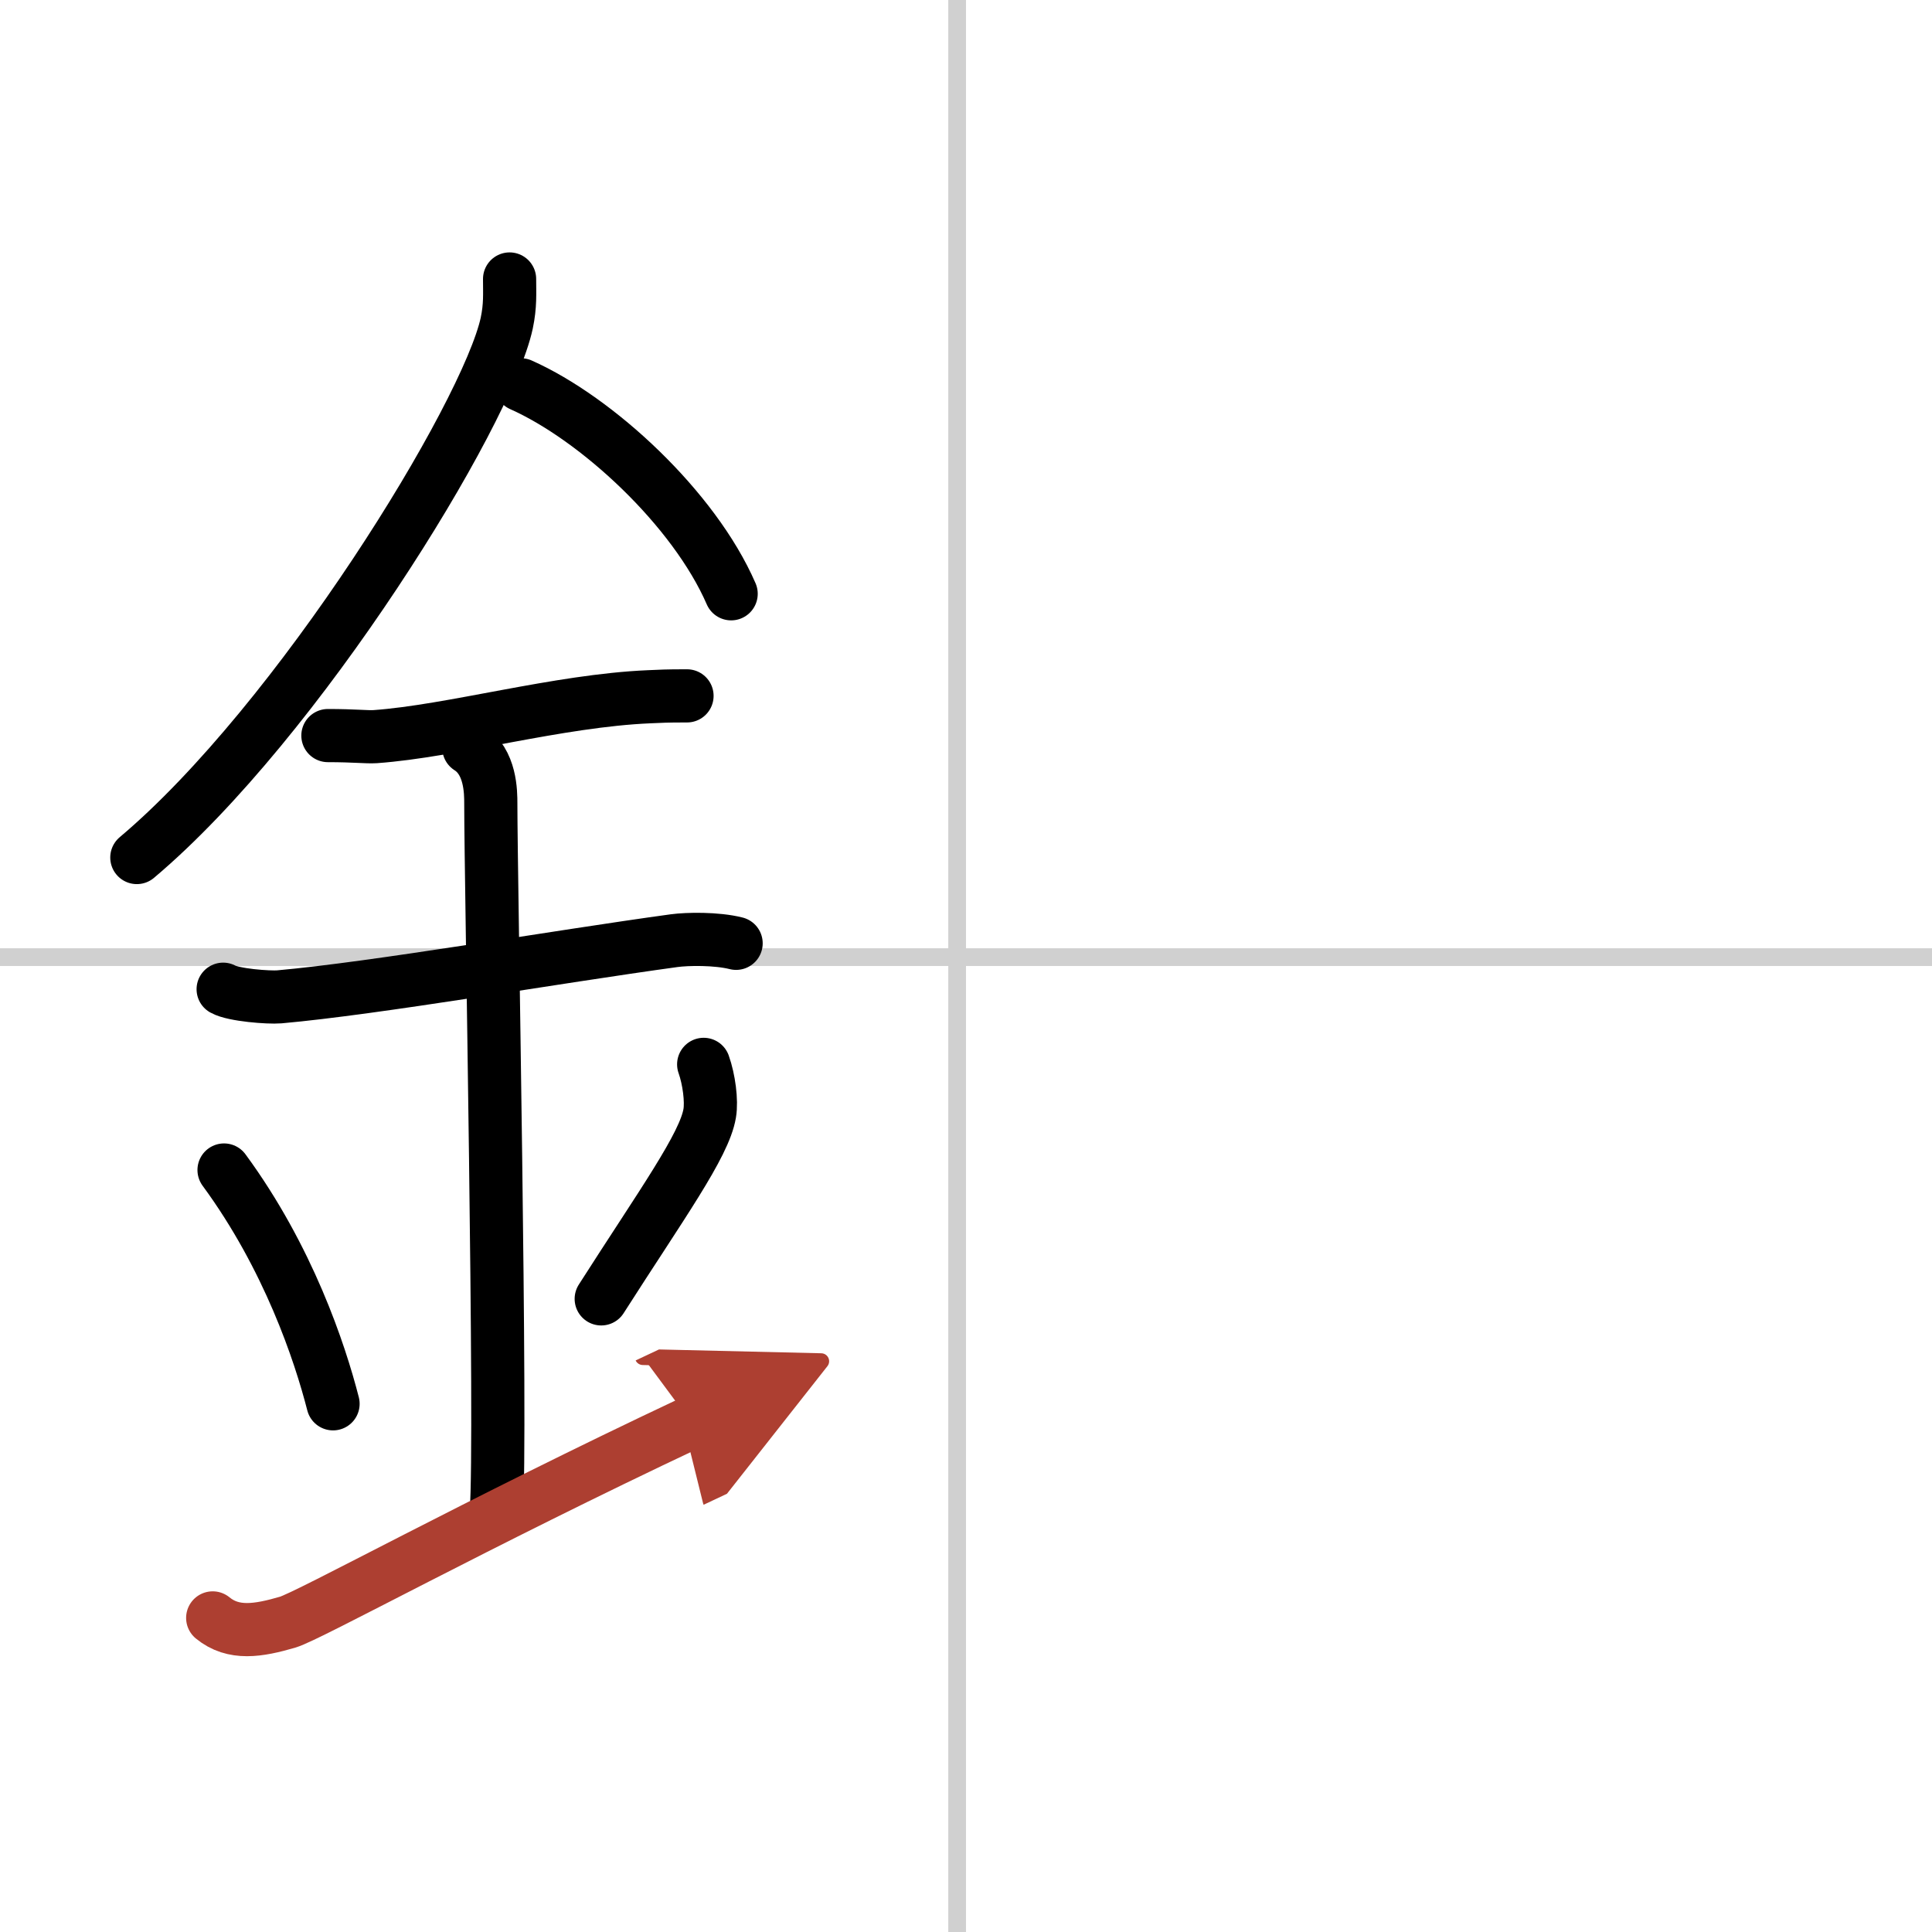
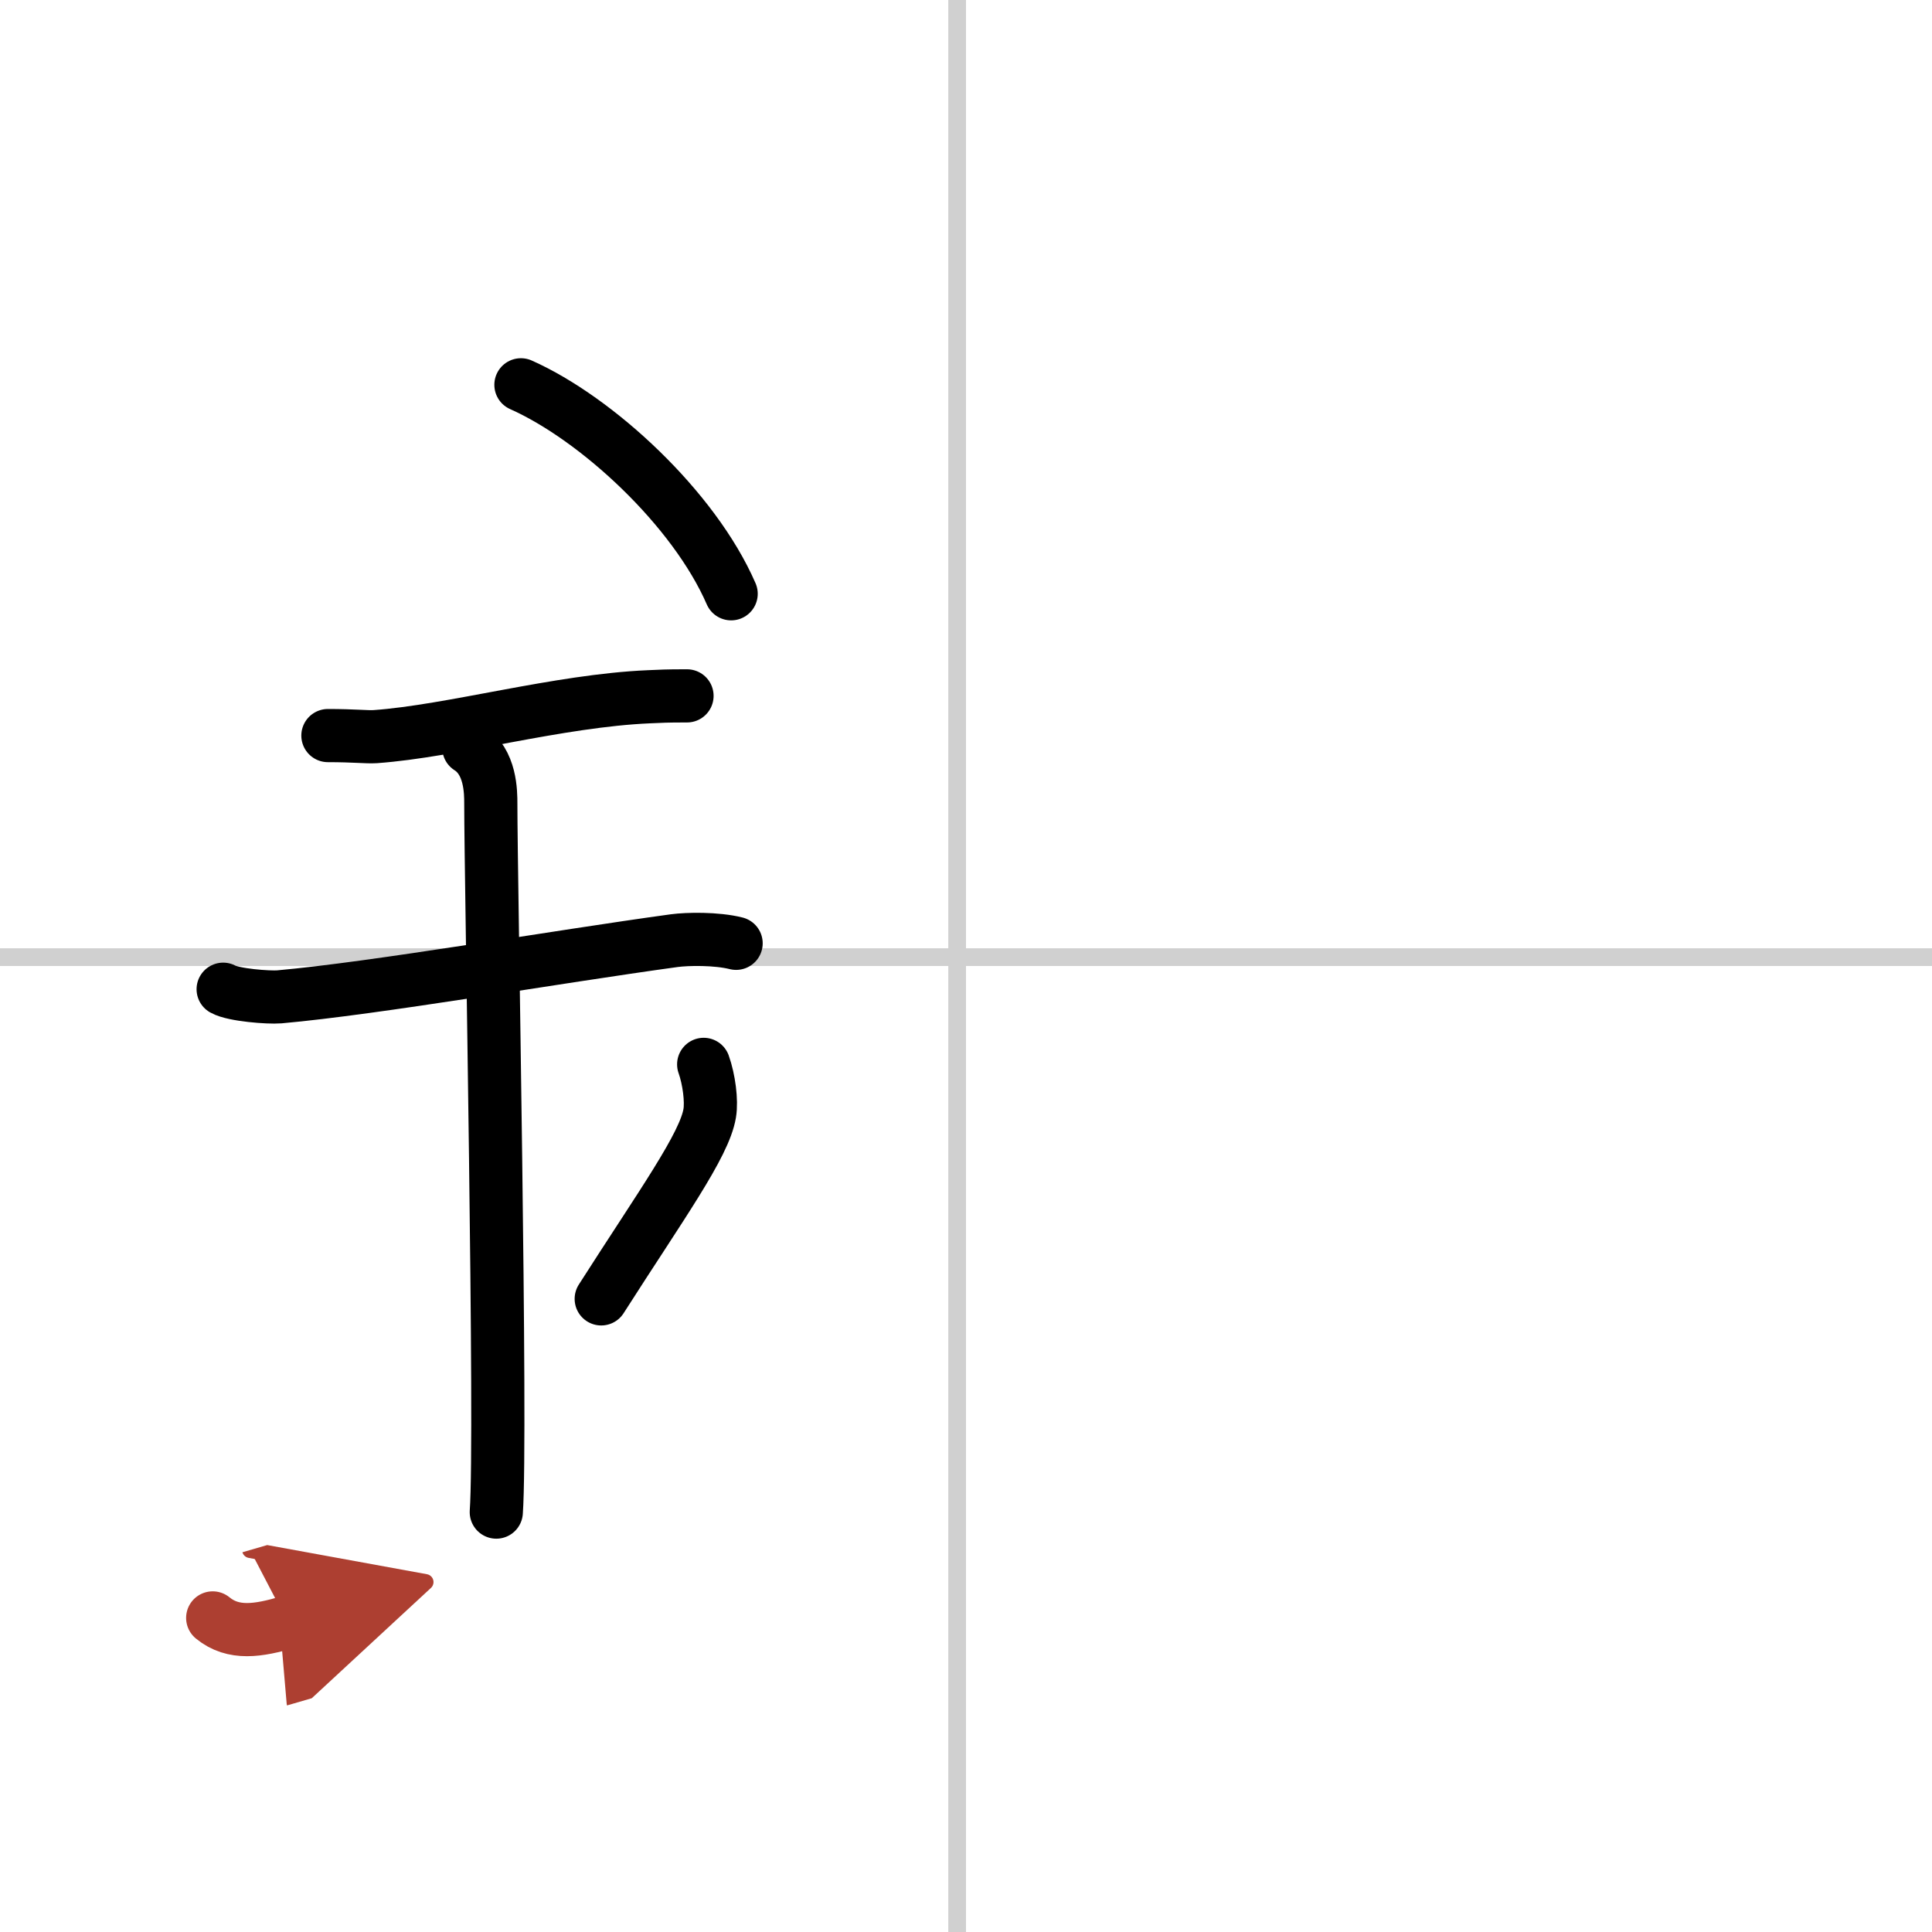
<svg xmlns="http://www.w3.org/2000/svg" width="400" height="400" viewBox="0 0 109 109">
  <defs>
    <marker id="a" markerWidth="4" orient="auto" refX="1" refY="5" viewBox="0 0 10 10">
      <polyline points="0 0 10 5 0 10 1 5" fill="#ad3f31" stroke="#ad3f31" />
    </marker>
  </defs>
  <g fill="none" stroke="#000" stroke-linecap="round" stroke-linejoin="round" stroke-width="3">
    <rect width="100%" height="100%" fill="#fff" stroke="#fff" />
    <line x1="54" x2="54" y2="109" stroke="#d0d0d0" stroke-width="1" />
    <line x2="109" y1="54" y2="54" stroke="#d0d0d0" stroke-width="1" />
-     <path d="m28.75 15.74c0 0.83 0.05 1.49-0.16 2.49-1.12 5.18-11.76 22.48-20.87 30.15" />
    <path d="m29.39 21.71c4.29 1.91 9.77 6.98 11.86 11.79" />
    <path d="m18.5 41.5c1.5 0 2.18 0.09 2.67 0.06 4.33-0.31 10.33-2.03 15.44-2.25 0.74-0.03 0.9-0.05 2.15-0.05" />
    <path d="m12.59 55.81c0.59 0.33 2.56 0.48 3.17 0.43 5.49-0.49 15.49-2.24 22.28-3.17 0.74-0.1 2.38-0.13 3.49 0.15" />
    <path d="m26.45 42.19c1.24 0.78 1.24 2.52 1.24 3.14 0 4.35 0.62 35.63 0.31 39.98" />
-     <path d="m12.64 66.01c3.63 4.94 5.41 10.3 6.15 13.19" />
    <path d="m39.7 60.05c0.3 0.84 0.46 2.06 0.34 2.76-0.3 1.81-2.71 5.13-6.12 10.47" />
-     <path d="M12,91.28c1.17,0.96,2.58,0.72,4.23,0.24C17.44,91.16,26.79,86,39,80.25" marker-end="url(#a)" stroke="#ad3f31" />
+     <path d="M12,91.28c1.17,0.96,2.58,0.72,4.23,0.24" marker-end="url(#a)" stroke="#ad3f31" />
  </g>
</svg>